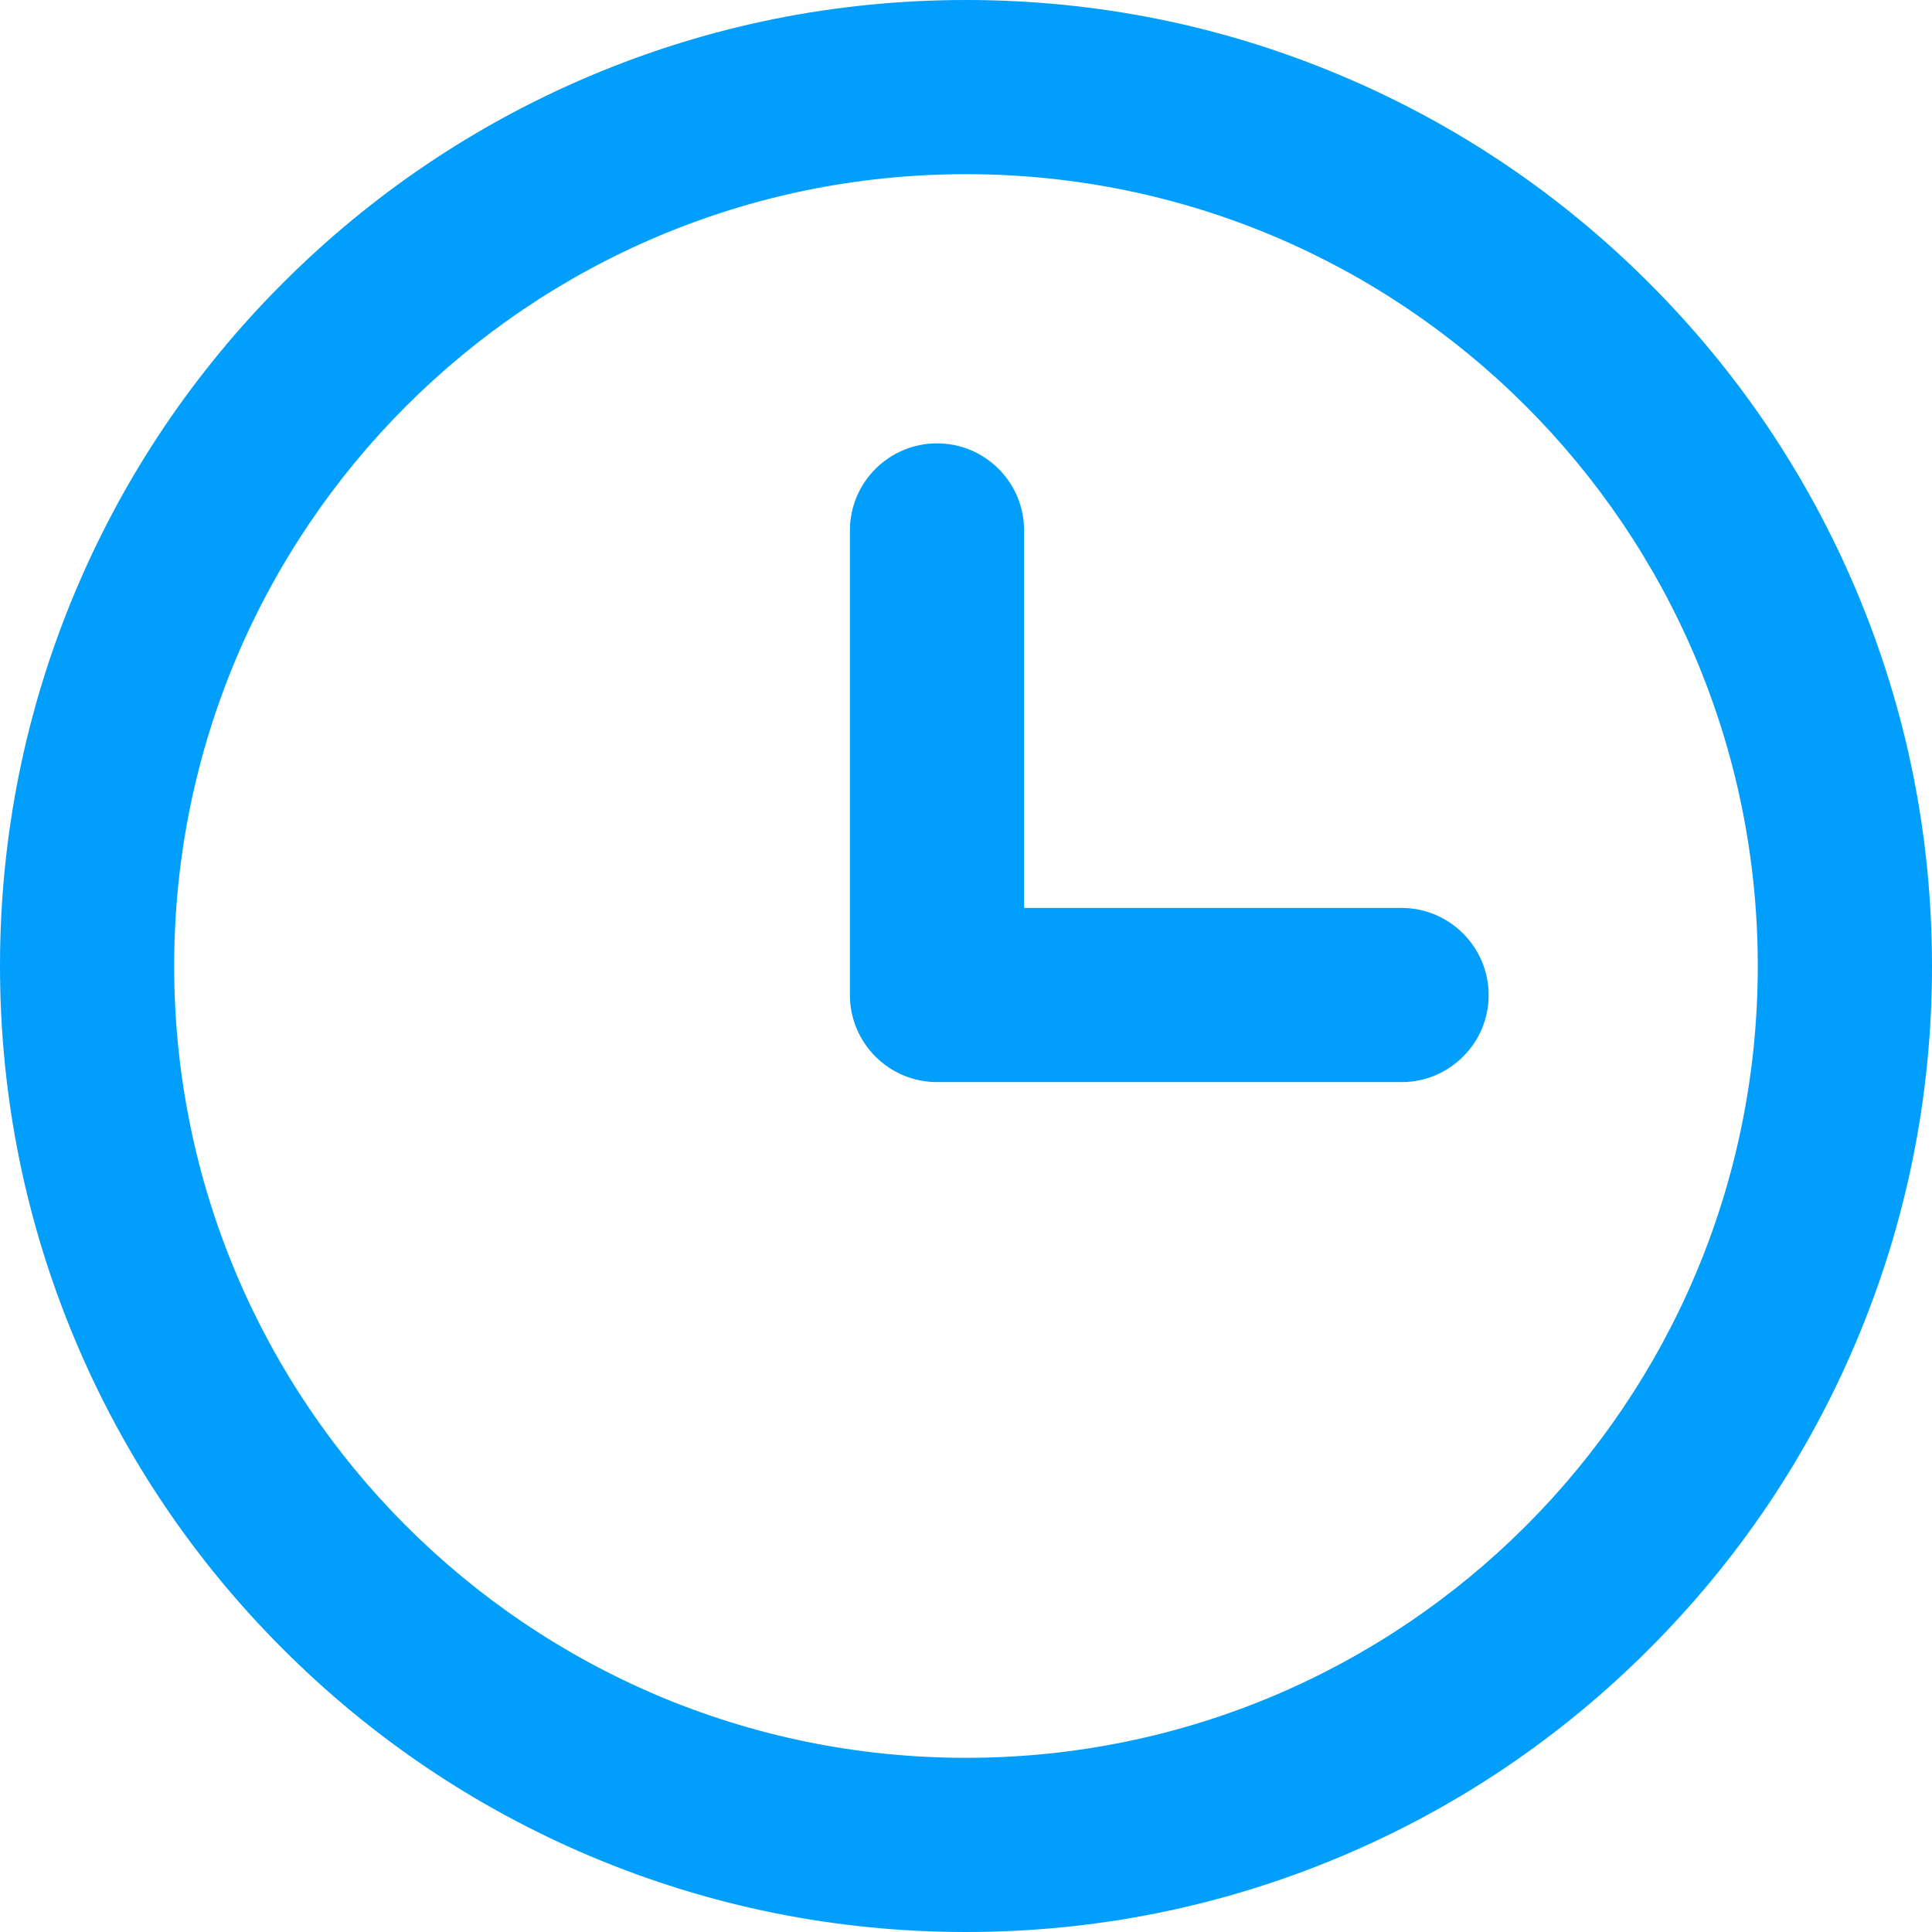
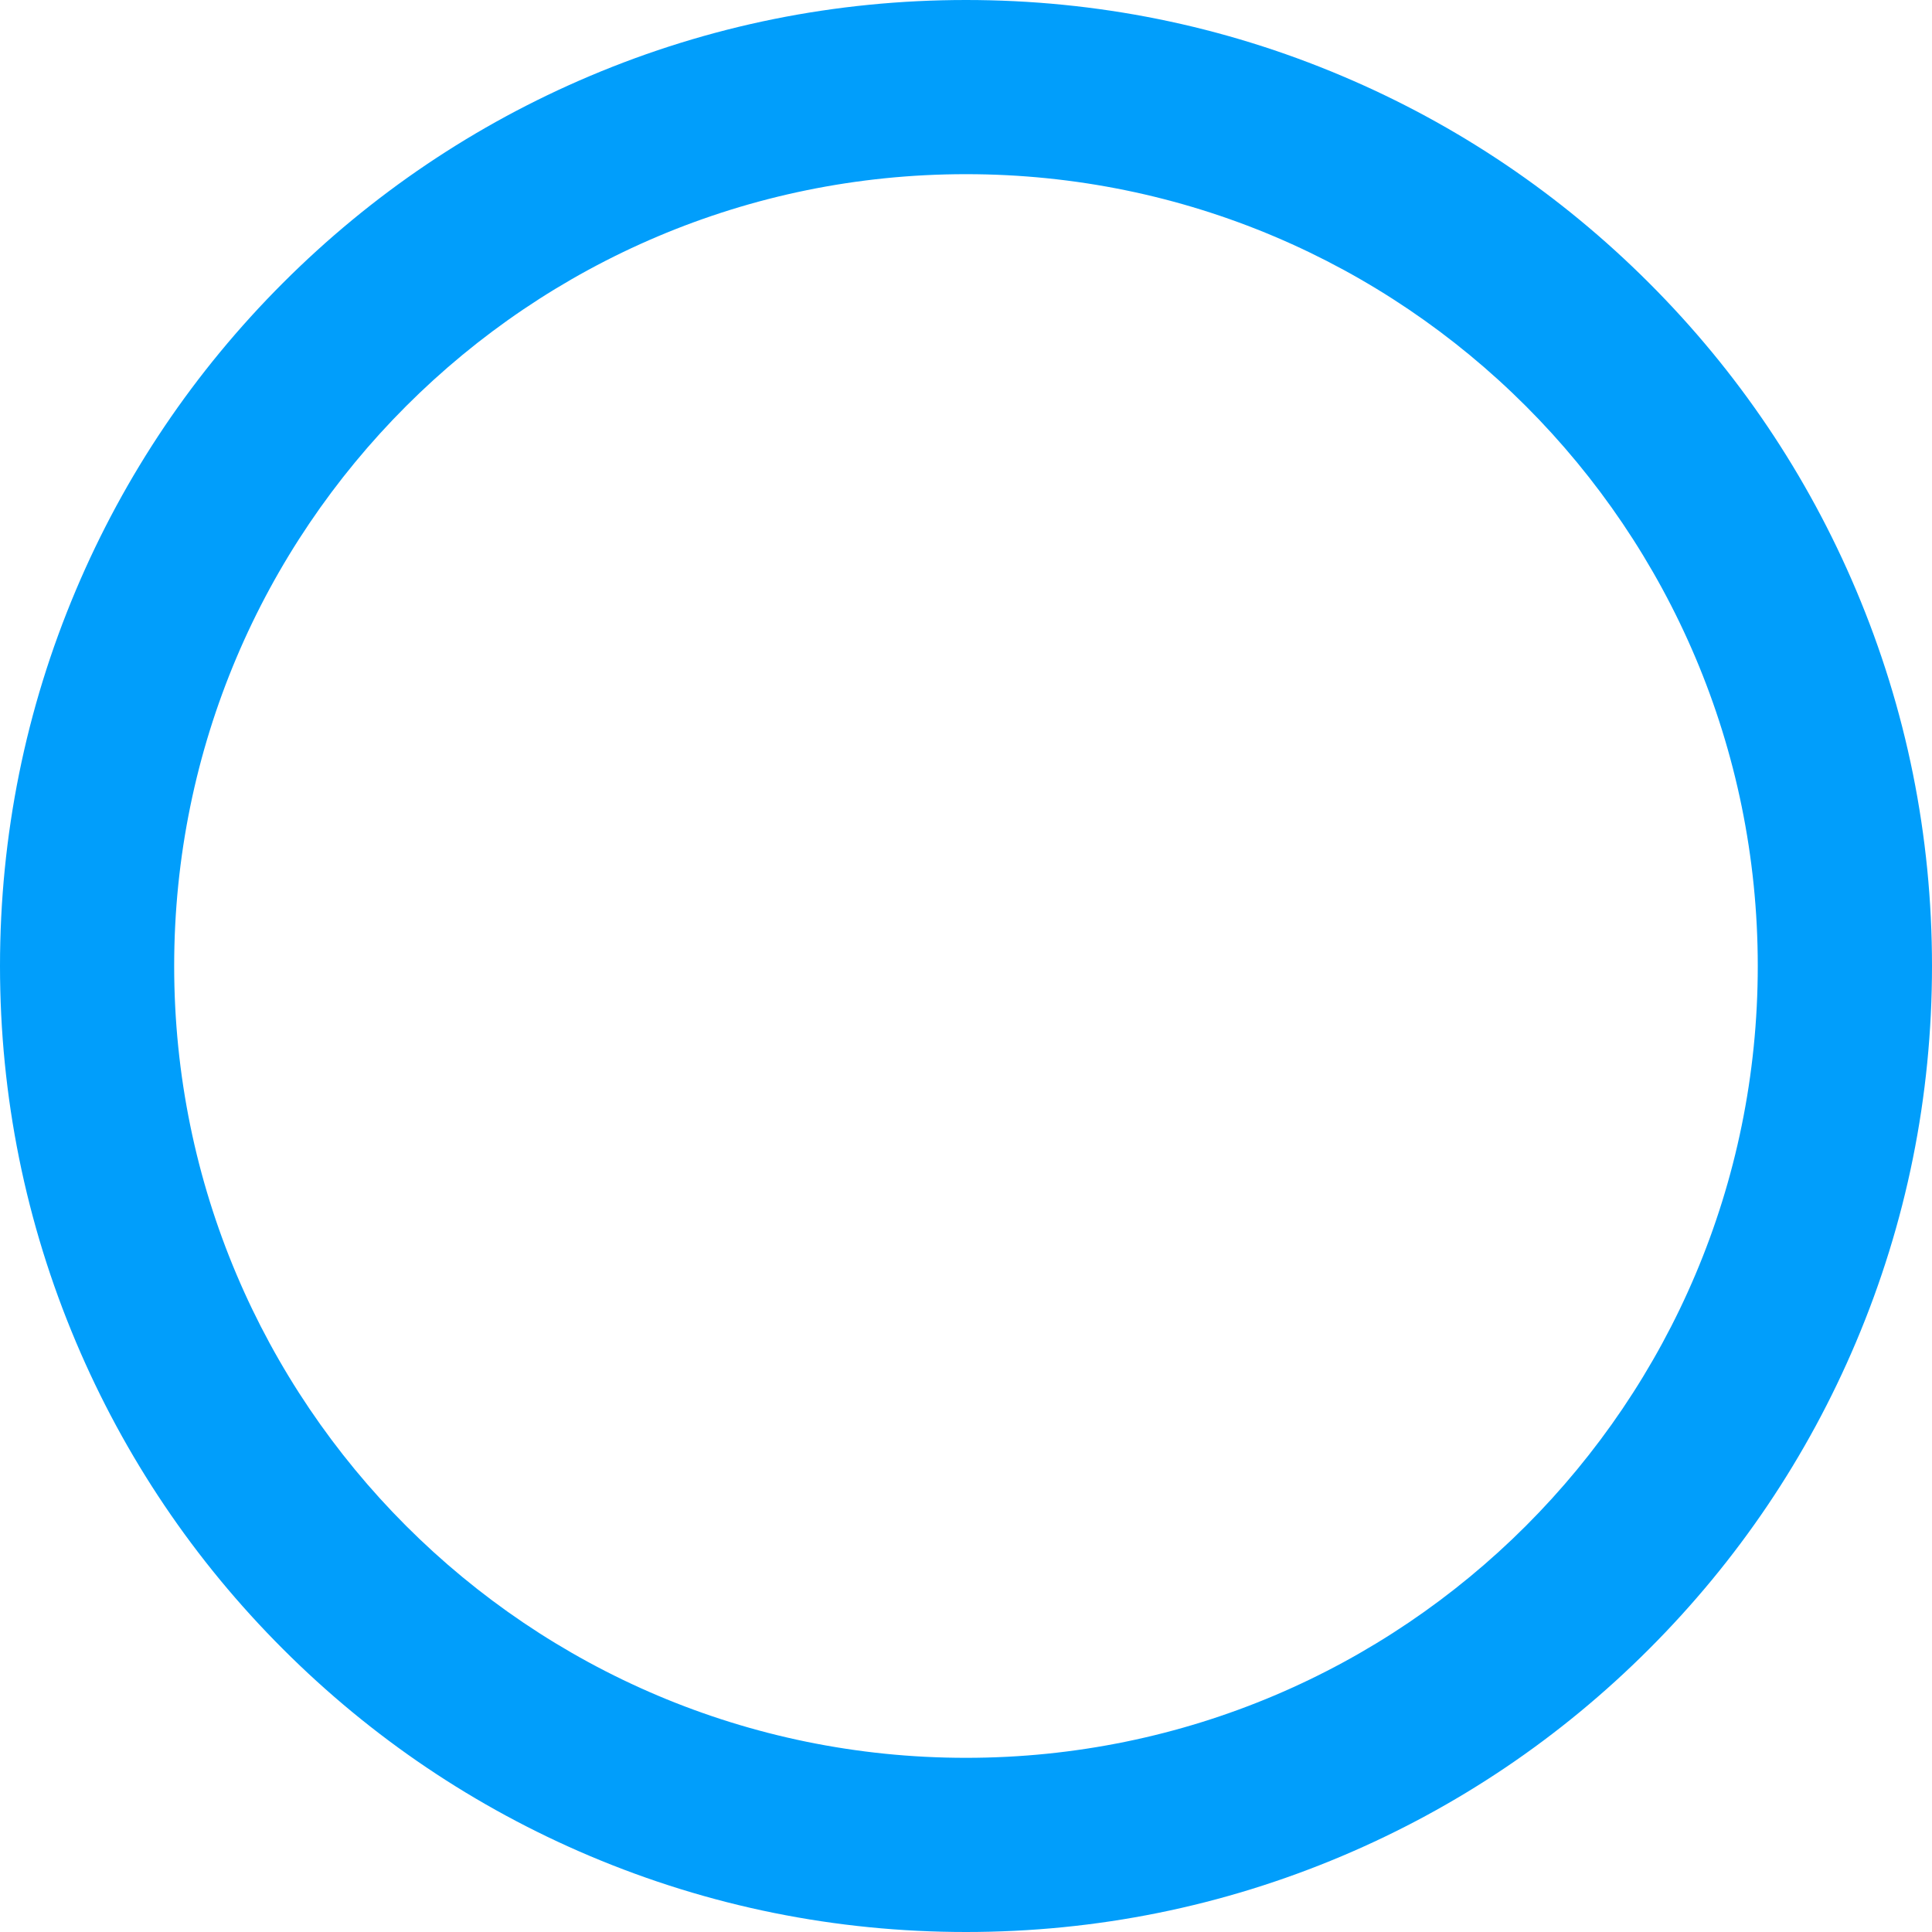
<svg xmlns="http://www.w3.org/2000/svg" width="33" height="33" viewBox="0 0 33 33" fill="none">
  <g id="picto">
    <g id="Group">
      <path id="Vector" d="M16.5 2.975C23.969 2.975 30.024 9.031 30.024 16.5C30.025 23.969 23.969 30.025 16.5 30.025C9.031 30.025 2.975 23.969 2.975 16.5C2.975 9.032 9.031 2.975 16.5 2.975ZM16.5 0C14.274 0 12.113 0.436 10.076 1.298C8.112 2.129 6.347 3.319 4.833 4.833C3.319 6.347 2.129 8.111 1.298 10.076C0.437 12.112 0 14.273 0 16.5C0 18.727 0.437 20.887 1.298 22.924C2.129 24.889 3.318 26.653 4.833 28.167C6.347 29.681 8.112 30.871 10.076 31.702C12.113 32.563 14.274 33 16.5 33C18.726 33 20.888 32.563 22.924 31.702C24.889 30.871 26.653 29.682 28.167 28.167C29.681 26.653 30.871 24.889 31.702 22.924C32.564 20.887 33 18.726 33 16.5C33 14.274 32.564 12.113 31.702 10.076C30.871 8.111 29.682 6.347 28.167 4.833C26.653 3.319 24.889 2.129 22.924 1.298C20.888 0.436 18.726 0 16.5 0Z" fill="#019EFB" />
-       <path id="Vector_2" d="M23.939 15.508H17.492V9.061C17.492 8.664 17.338 8.29 17.057 8.009C16.776 7.728 16.402 7.573 16.005 7.573C15.184 7.573 14.517 8.241 14.517 9.061V16.995C14.517 17.816 15.184 18.483 16.005 18.483H23.939C24.336 18.483 24.71 18.328 24.991 18.047C25.272 17.767 25.427 17.394 25.427 16.996C25.427 16.176 24.759 15.508 23.939 15.508Z" fill="#019EFB" />
    </g>
  </g>
</svg>